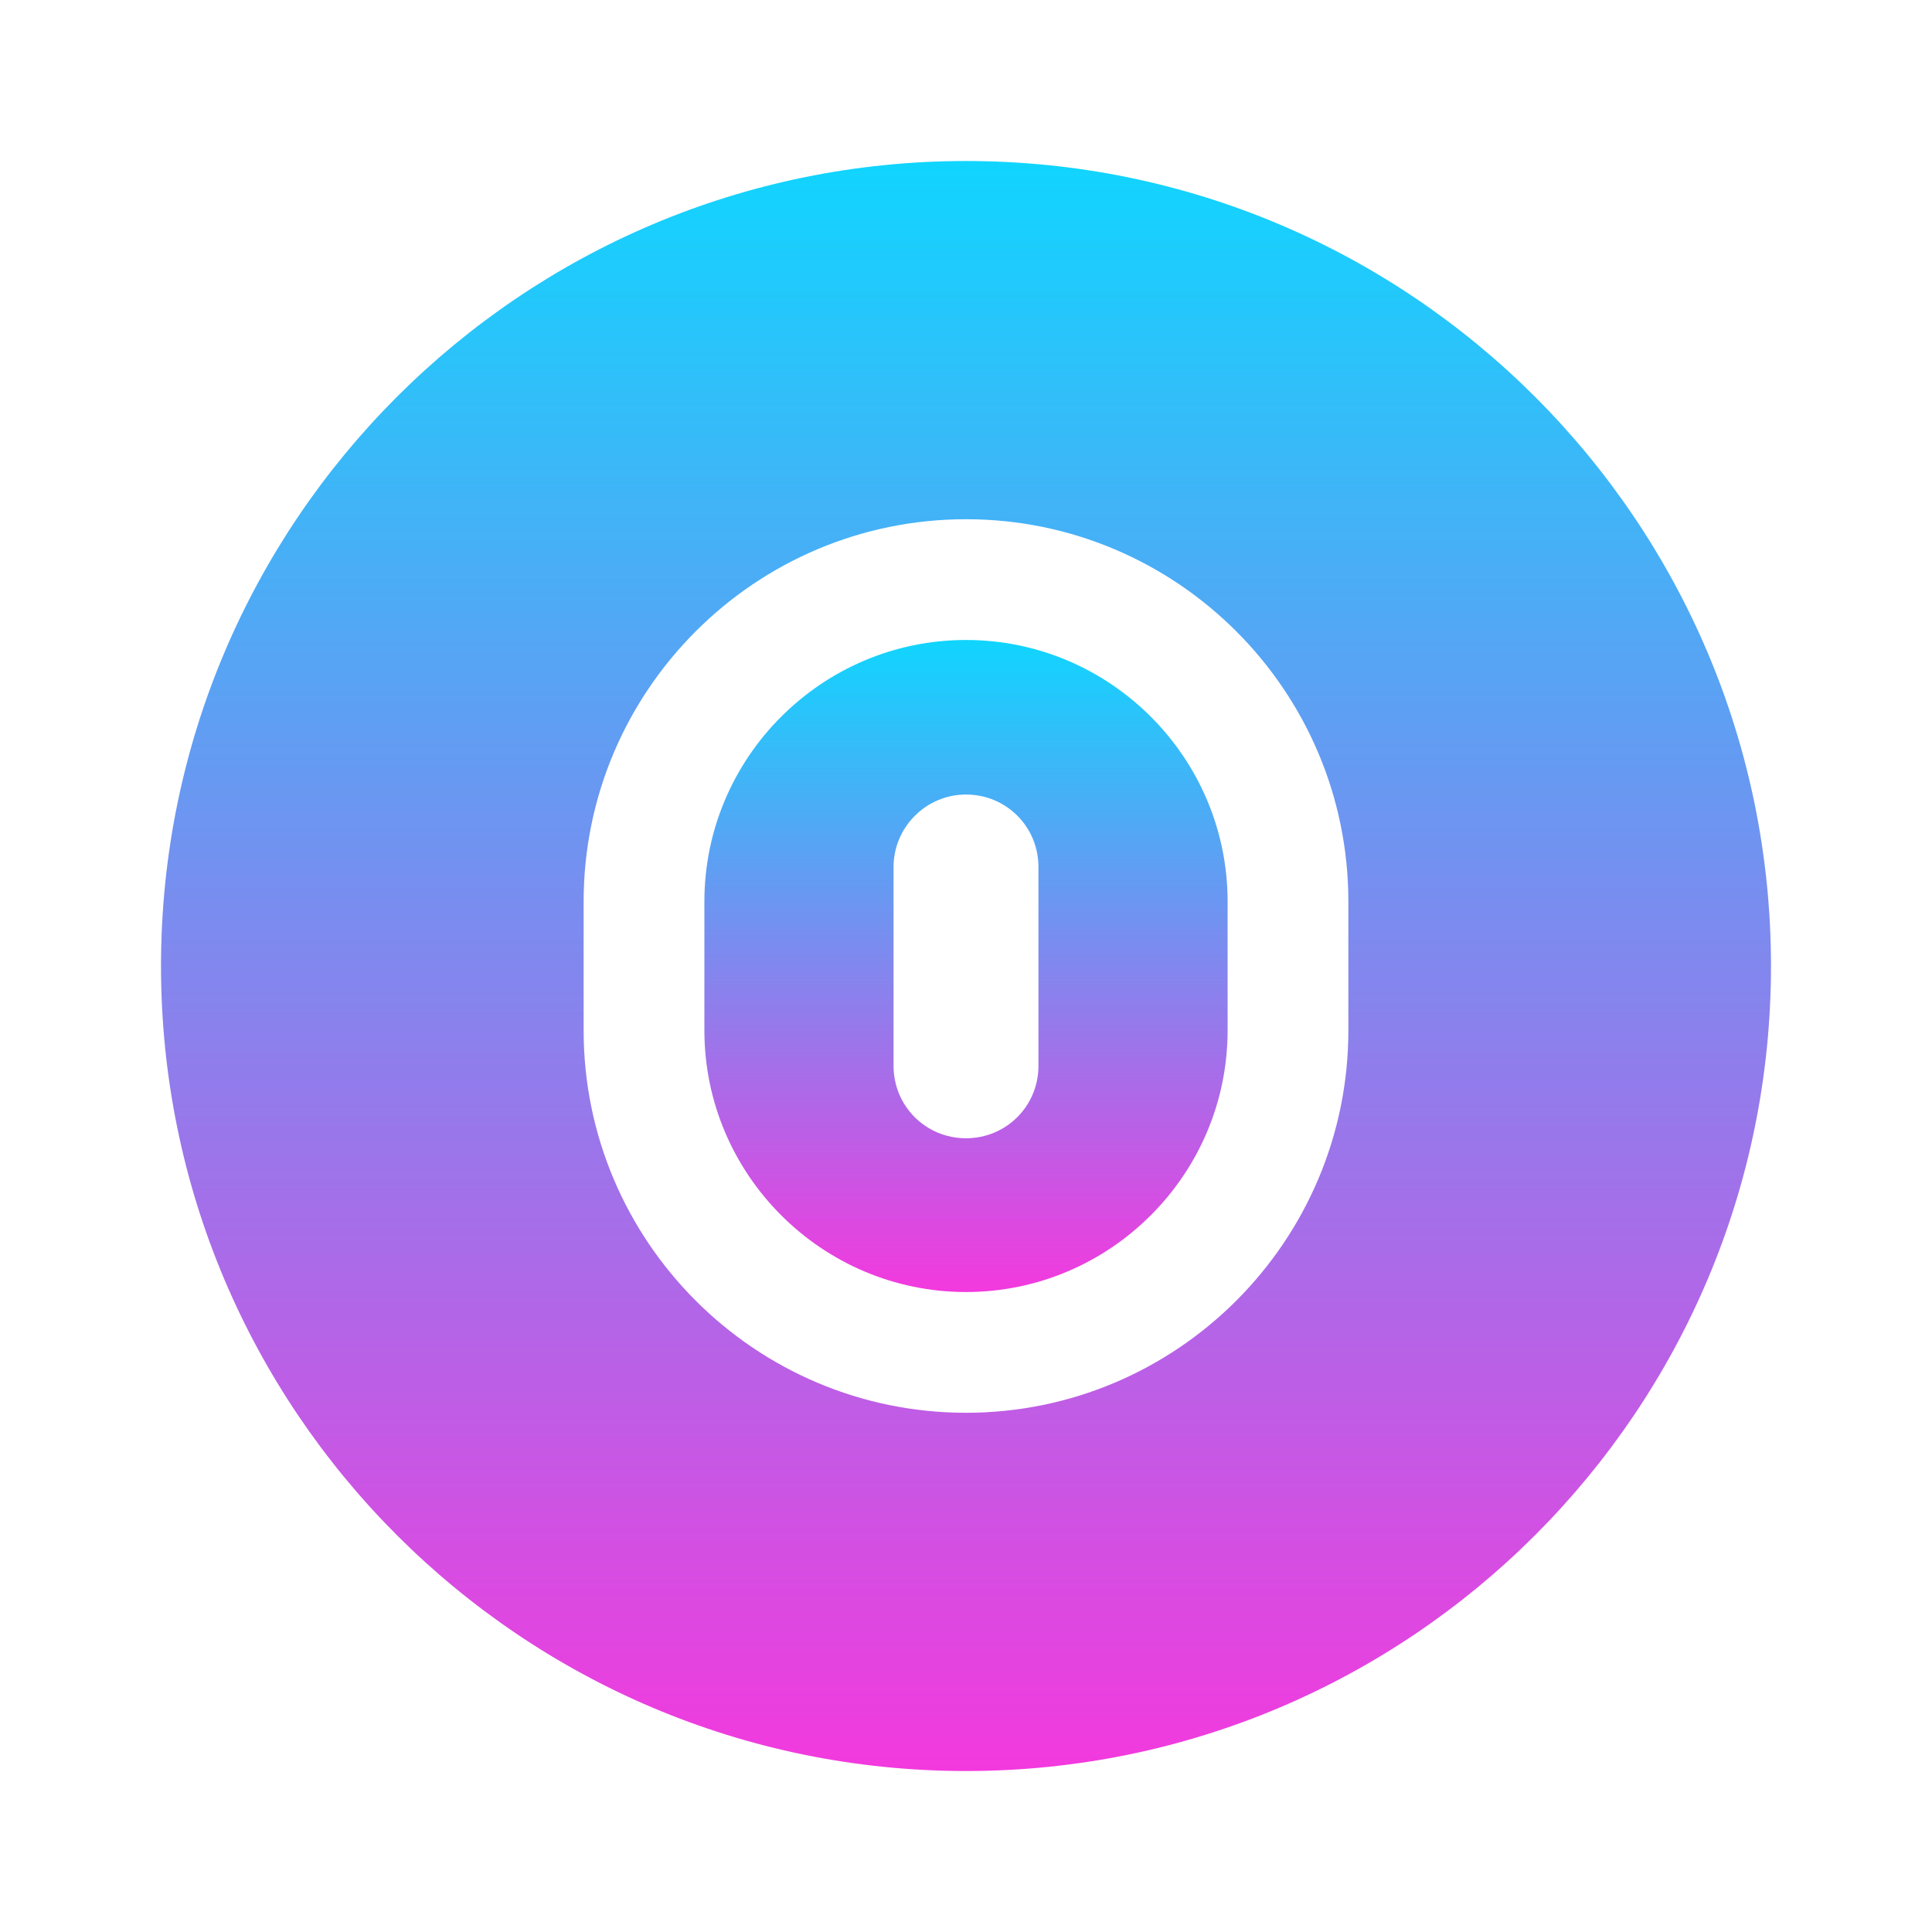
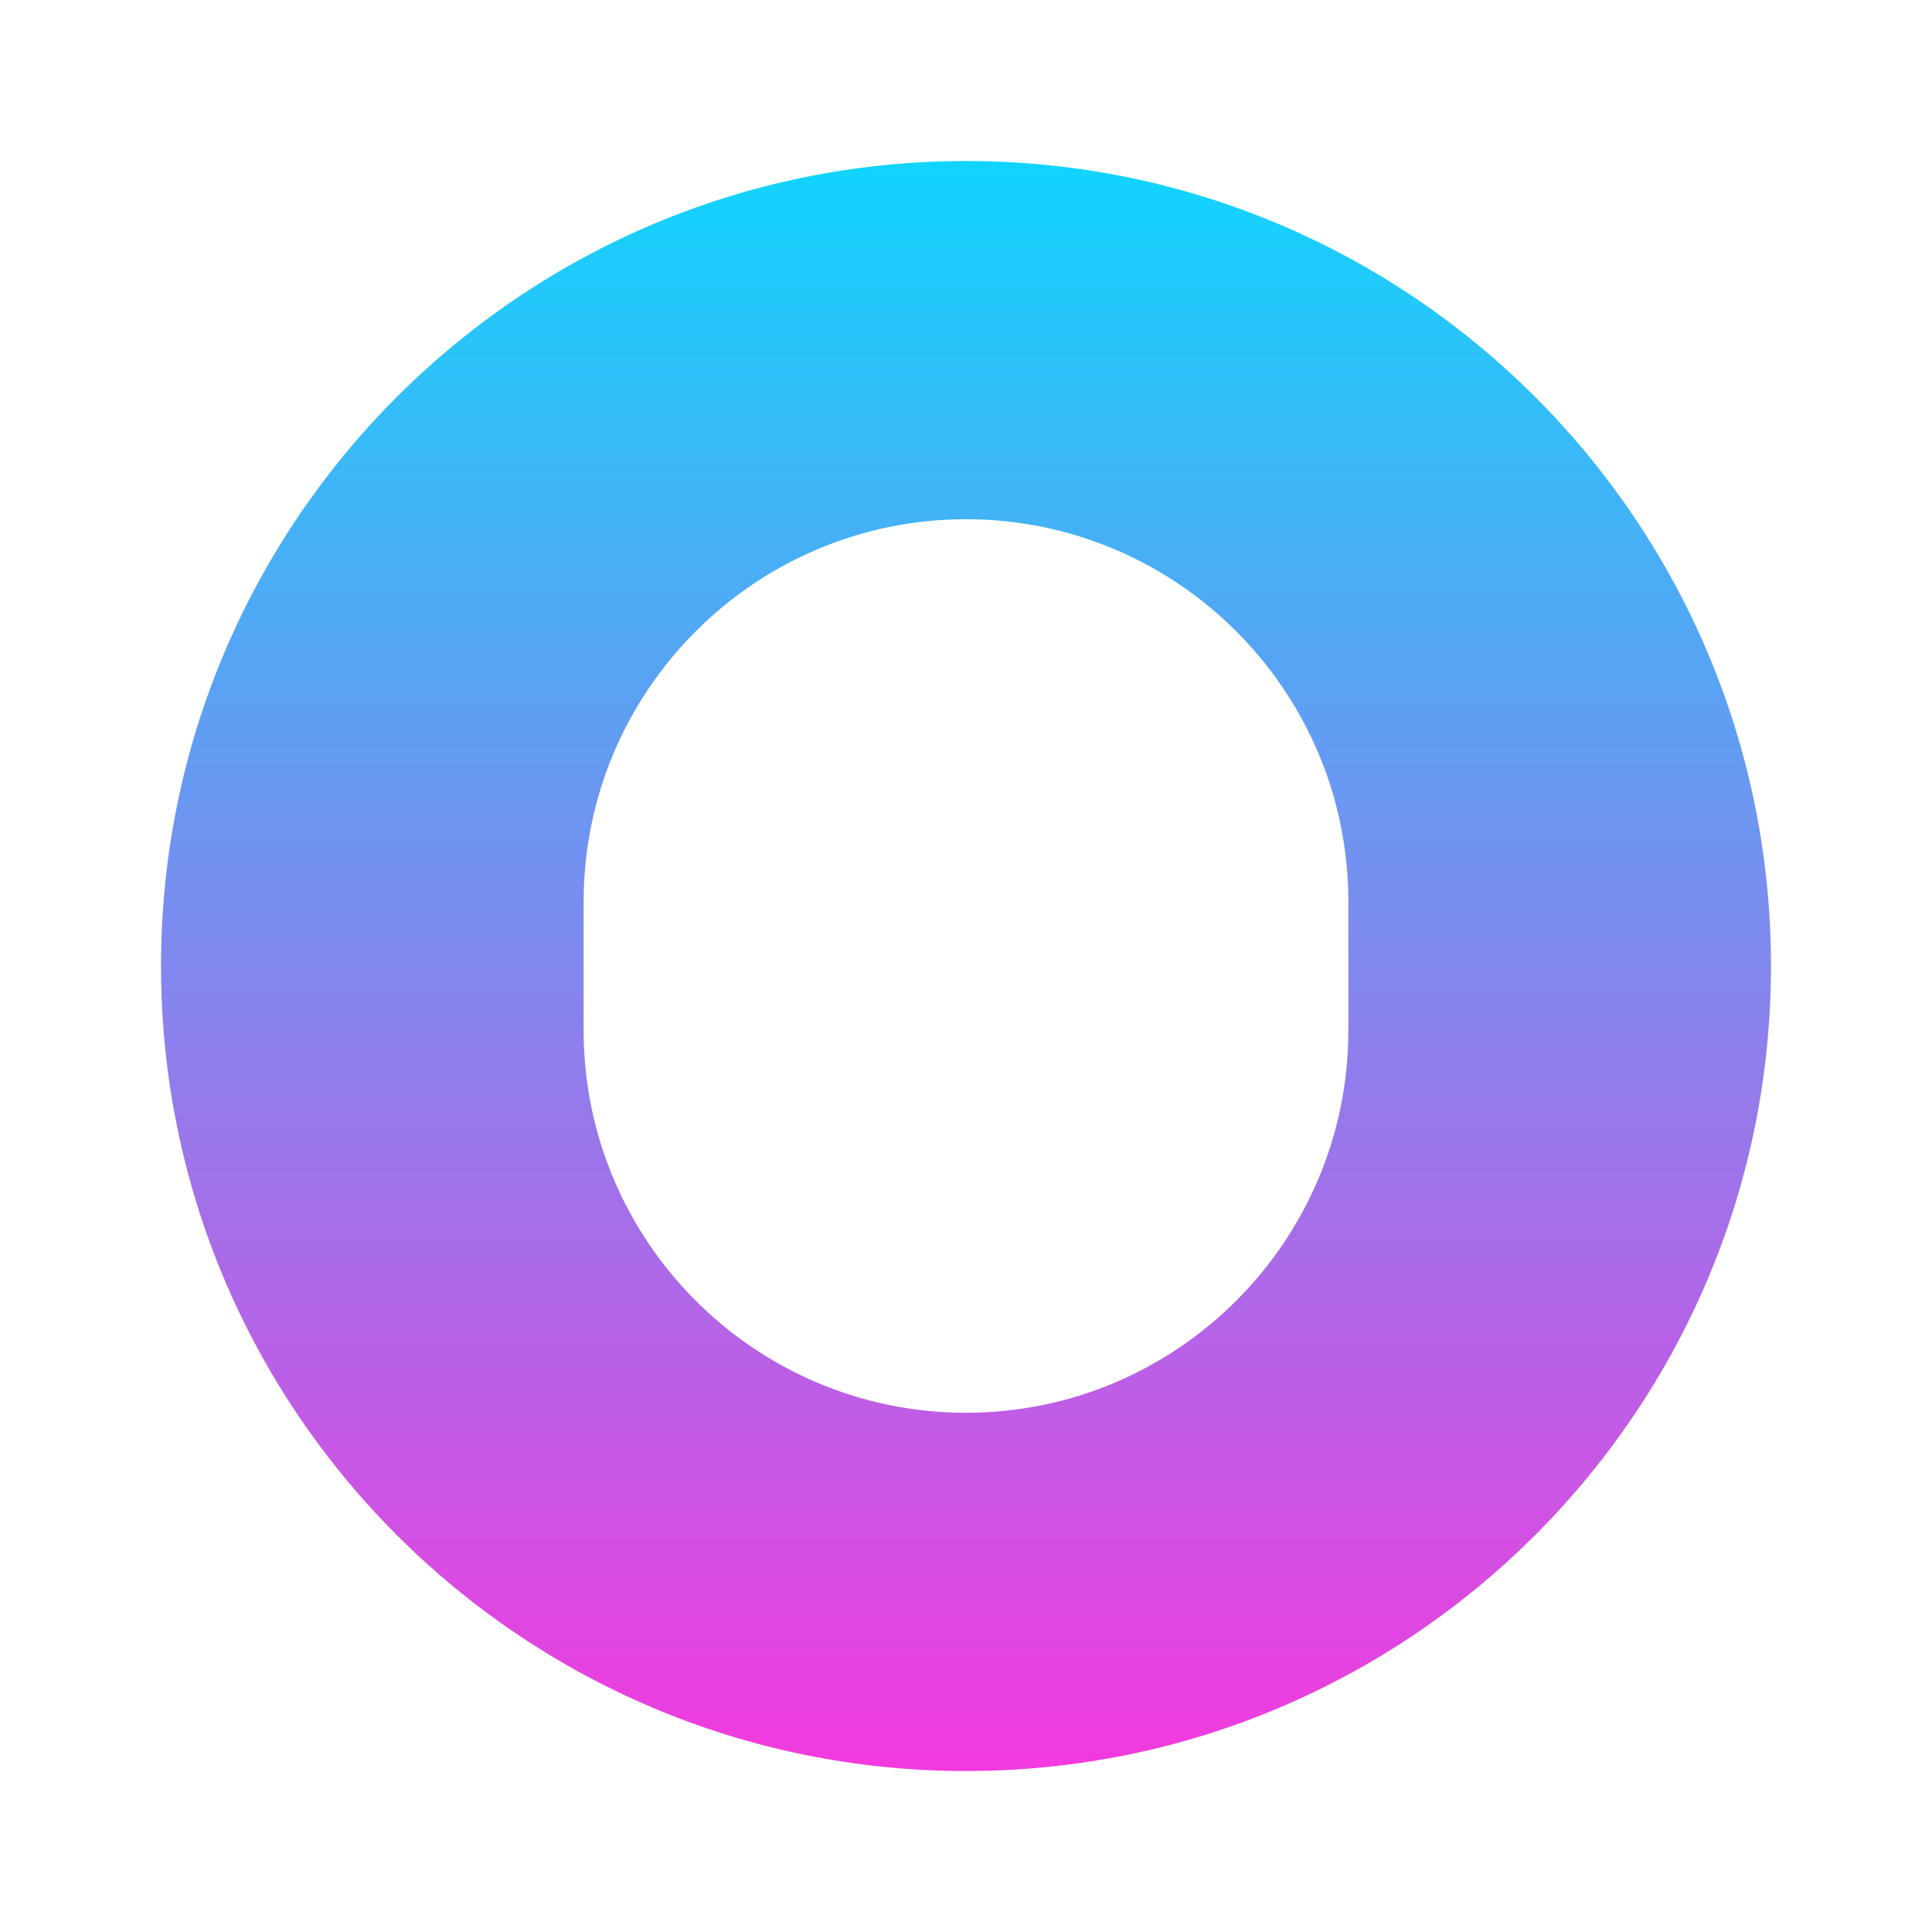
<svg xmlns="http://www.w3.org/2000/svg" width="56" height="56" viewBox="0 0 56 56" fill="none">
-   <path d="M28 18.55C23.823 18.55 20.417 21.956 20.417 26.133V29.866C20.417 34.043 23.823 37.45 28 37.45C32.177 37.45 35.583 34.043 35.583 29.866V26.133C35.583 21.956 32.177 18.55 28 18.55ZM30.1 30.893C30.1 32.06 29.167 32.993 28 32.993C26.833 32.993 25.9 32.06 25.9 30.893V25.13C25.9 23.986 26.833 23.03 28 23.03C29.167 23.03 30.1 23.963 30.1 25.13V30.893Z" fill="url(#paint0_linear_590_547)" />
  <path d="M28 4.667C15.12 4.667 4.667 15.12 4.667 28C4.667 40.88 15.12 51.334 28 51.334C40.88 51.334 51.333 40.88 51.333 28C51.333 15.12 40.88 4.667 28 4.667ZM39.083 29.867C39.083 35.98 34.113 40.95 28 40.95C21.887 40.95 16.917 35.98 16.917 29.867V26.134C16.917 20.02 21.887 15.05 28 15.05C34.113 15.05 39.083 20.02 39.083 26.134V29.867Z" fill="url(#paint1_linear_590_547)" />
  <defs>
    <linearGradient id="paint0_linear_590_547" x1="28" y1="18.55" x2="28" y2="37.45" gradientUnits="userSpaceOnUse">
      <stop stop-color="#10D5FE" />
      <stop offset="1" stop-color="#F339DE" />
    </linearGradient>
    <linearGradient id="paint1_linear_590_547" x1="28" y1="4.667" x2="28" y2="51.334" gradientUnits="userSpaceOnUse">
      <stop stop-color="#10D5FE" />
      <stop offset="1" stop-color="#F339DE" />
    </linearGradient>
  </defs>
</svg>